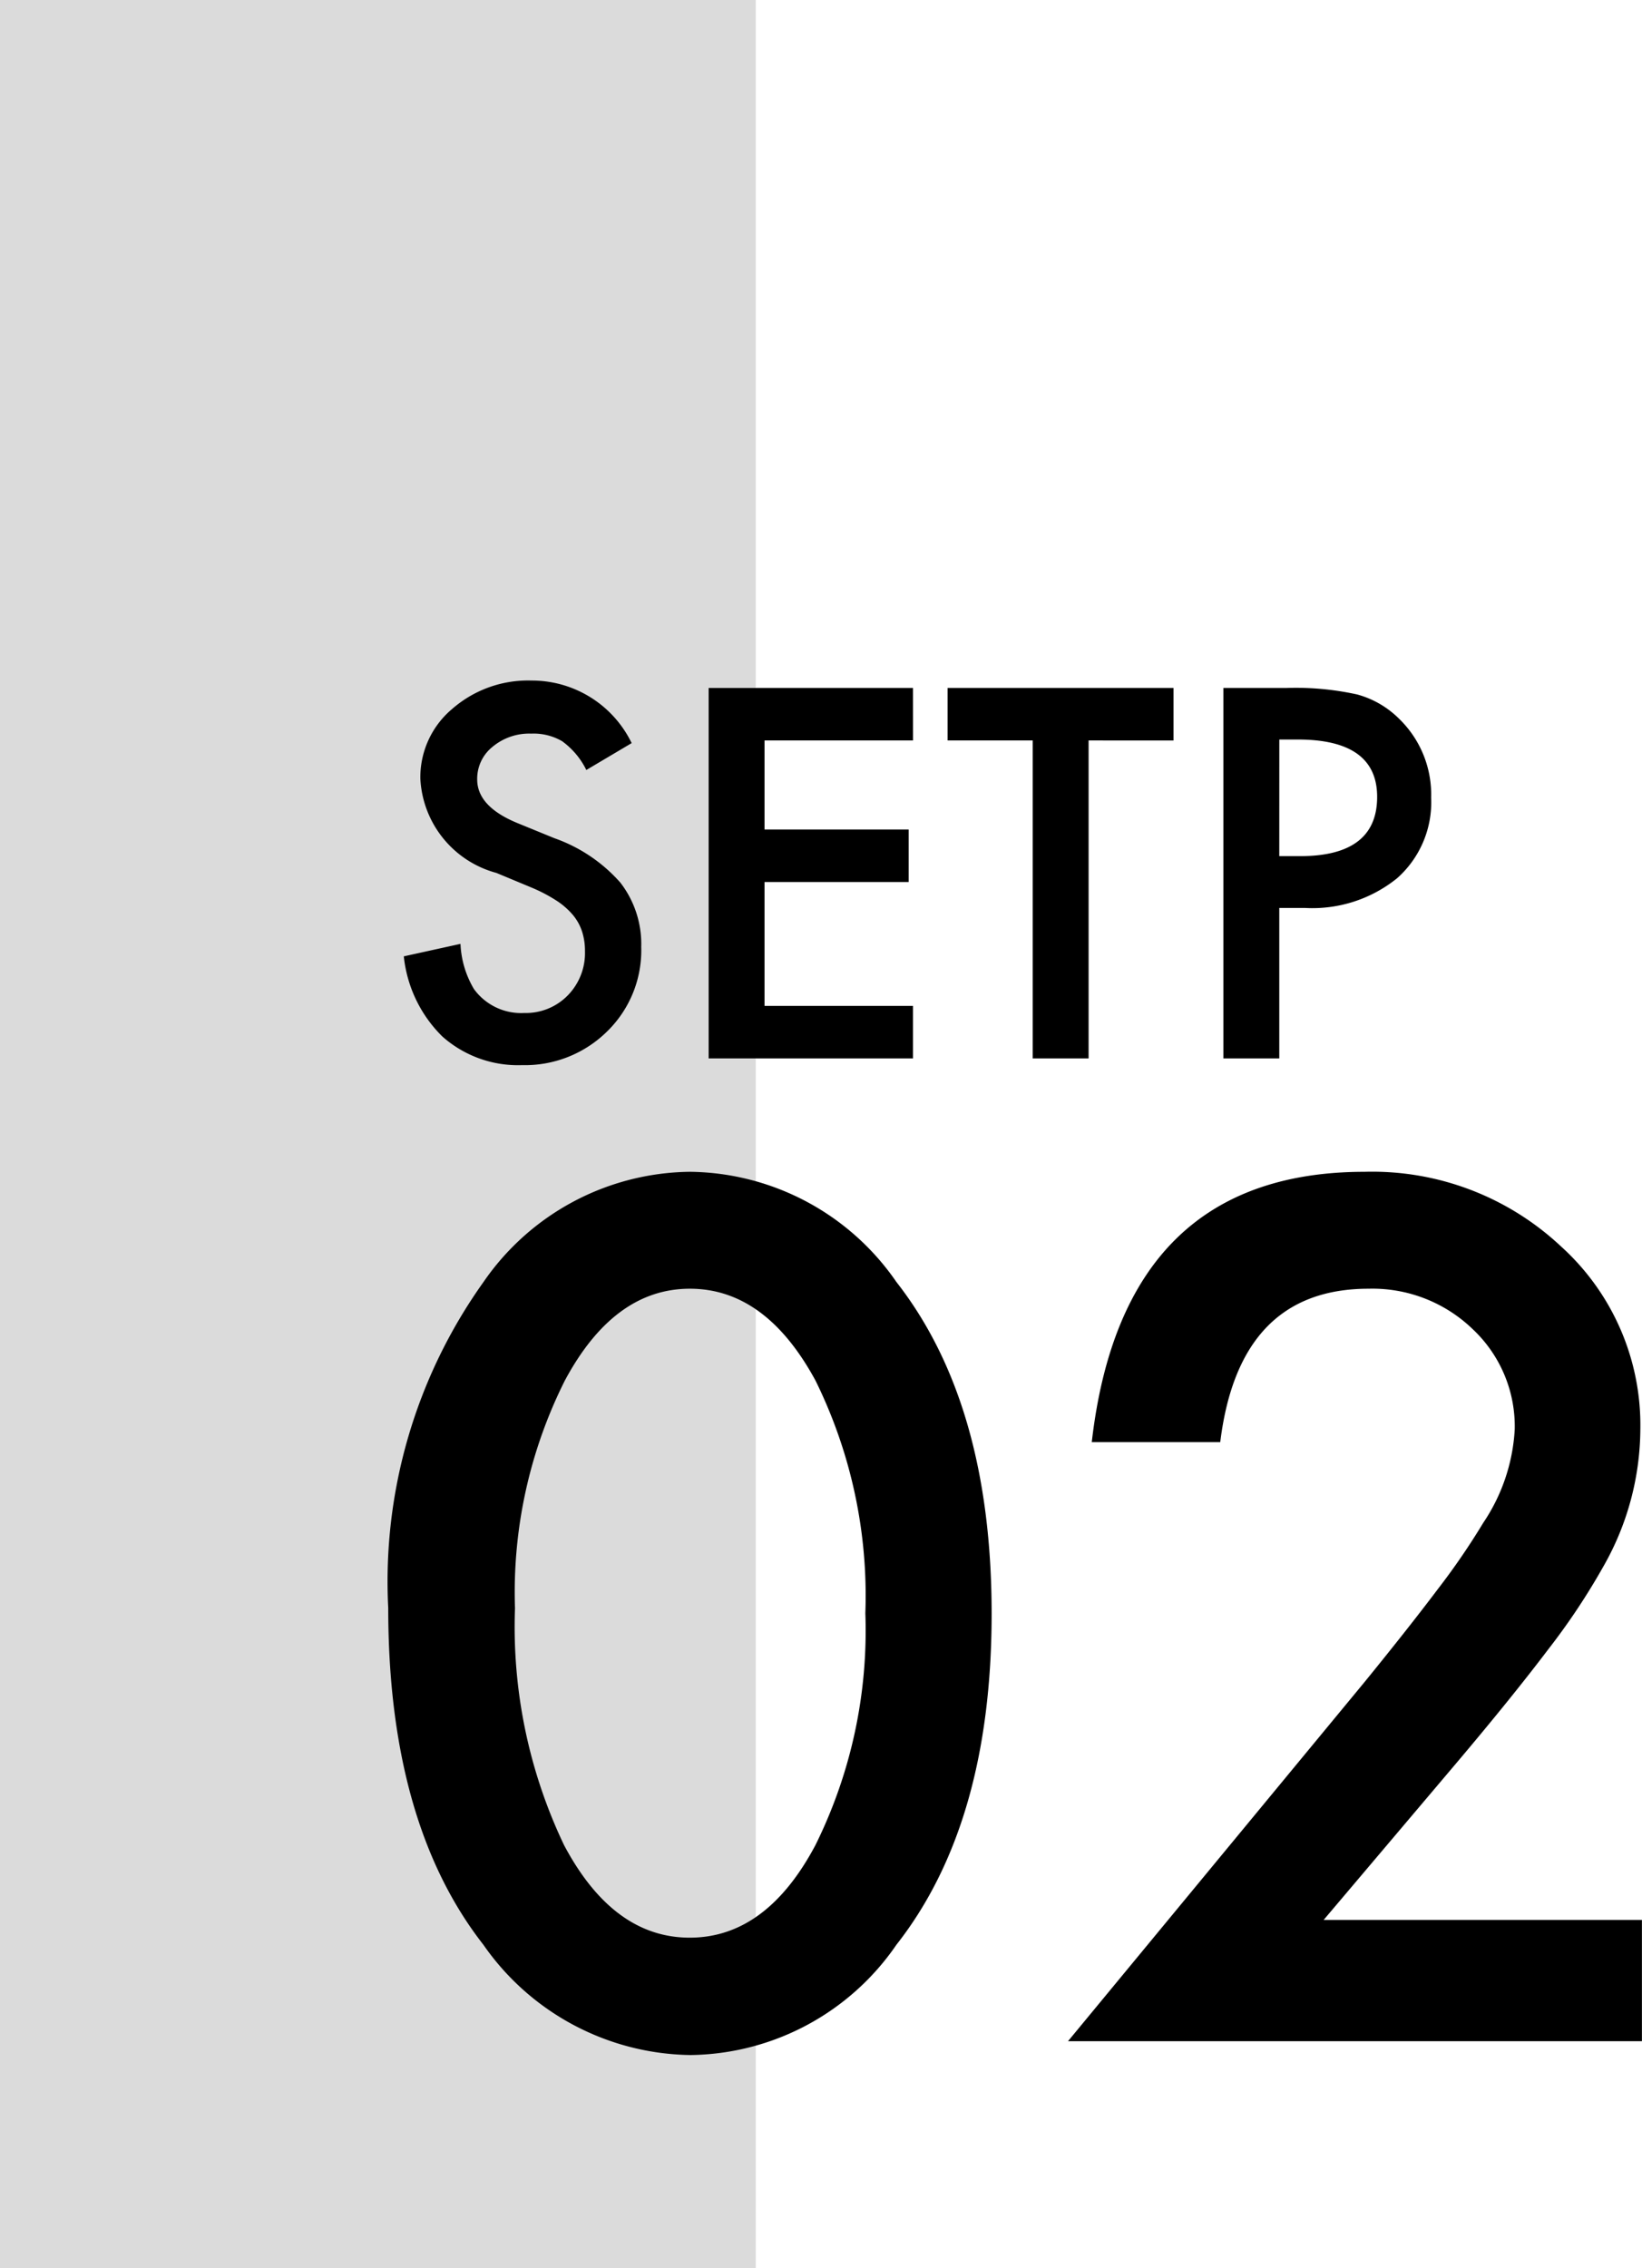
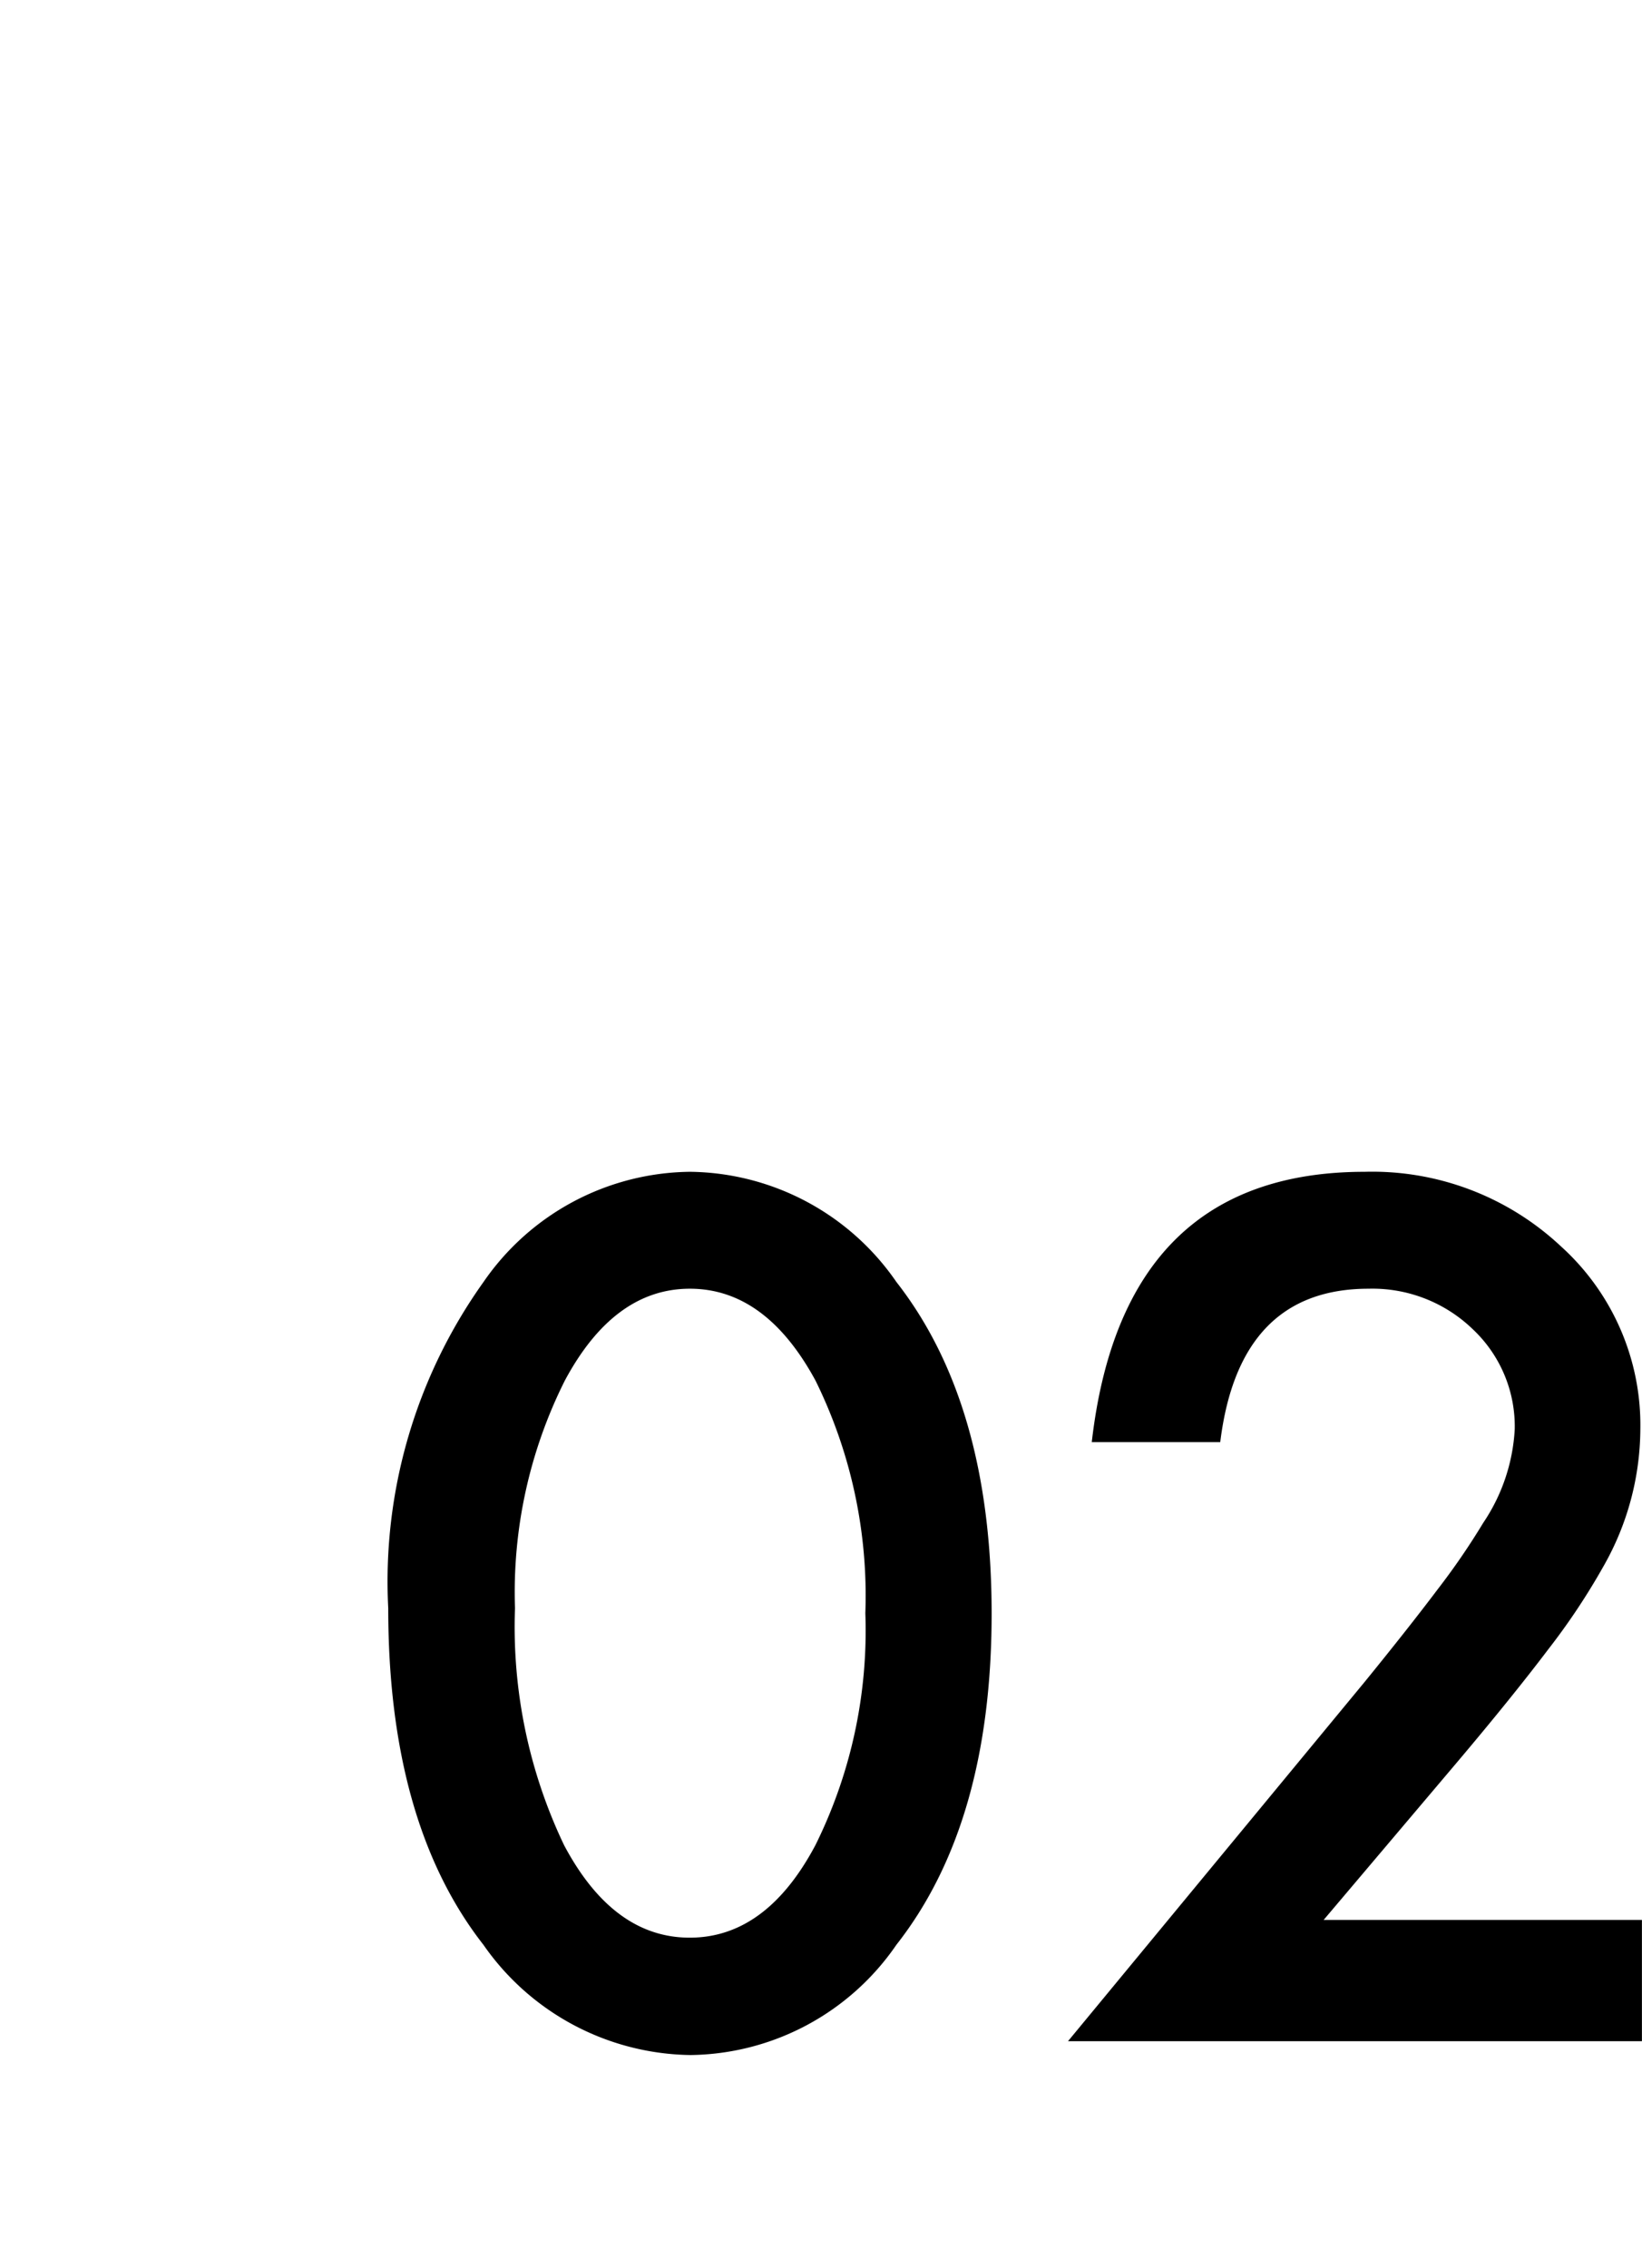
<svg xmlns="http://www.w3.org/2000/svg" height="60" viewBox="0 0 43.453 60" width="43.453">
-   <path d="m0 0h20v60h-20z" fill="#dbdbdb" />
  <path d="m1.274-11.455a13.634 13.634 0 0 1 2.52-8.628 6.716 6.716 0 0 1 5.464-2.917 6.716 6.716 0 0 1 5.464 2.915q2.52 3.223 2.52 8.774t-2.52 8.76a6.7 6.7 0 0 1 -5.45 2.917 6.782 6.782 0 0 1 -5.478-2.915q-2.52-3.222-2.52-8.906zm3.354.015a13.4 13.4 0 0 0 1.3 6.255q1.3 2.446 3.325 2.446t3.325-2.446a12.78 12.78 0 0 0 1.322-6.138 12.869 12.869 0 0 0 -1.318-6.152q-1.318-2.432-3.325-2.432t-3.31 2.431a12.486 12.486 0 0 0 -1.318 6.036zm21.4 8.232h8.423v3.208h-15.188l7.852-9.507q1.157-1.421 1.941-2.461a18.707 18.707 0 0 0 1.194-1.743 4.9 4.9 0 0 0 .835-2.476 3.528 3.528 0 0 0 -1.113-2.651 3.821 3.821 0 0 0 -2.754-1.069q-3.428 0-3.926 4.058h-3.4q.821-7.151 7.222-7.151a7.3 7.3 0 0 1 5.186 1.965 6.376 6.376 0 0 1 2.109 4.863 7.388 7.388 0 0 1 -.981 3.618 17.726 17.726 0 0 1 -1.458 2.19q-.959 1.267-2.424 3z" transform="translate(9 54)" />
-   <path d="m6.716-8.341-1.2.711a2.062 2.062 0 0 0 -.641-.762 1.5 1.5 0 0 0 -.819-.2 1.513 1.513 0 0 0 -1.022.349 1.082 1.082 0 0 0 -.406.863q0 .717 1.066 1.155l.978.4a4.173 4.173 0 0 1 1.745 1.175 2.654 2.654 0 0 1 .552 1.7 2.994 2.994 0 0 1 -.9 2.234 3.094 3.094 0 0 1 -2.254.894 3.014 3.014 0 0 1 -2.107-.756 3.478 3.478 0 0 1 -1.022-2.122l1.5-.33a2.548 2.548 0 0 0 .355 1.193 1.54 1.54 0 0 0 1.333.635 1.547 1.547 0 0 0 1.149-.463 1.6 1.6 0 0 0 .457-1.174 1.648 1.648 0 0 0 -.08-.528 1.329 1.329 0 0 0 -.248-.438 1.979 1.979 0 0 0 -.435-.375 4.189 4.189 0 0 0 -.635-.333l-.946-.394a2.723 2.723 0 0 1 -2.012-2.493 2.361 2.361 0 0 1 .844-1.847 3.05 3.05 0 0 1 2.1-.749 2.933 2.933 0 0 1 2.648 1.655zm7.446-.07h-3.93v2.355h3.815v1.39h-3.815v3.276h3.929v1.39h-5.408v-9.8h5.408zm4.646 0v8.411h-1.479v-8.411h-2.253v-1.389h5.979v1.39zm5.046 4.431v3.98h-1.479v-9.8h1.676a7.558 7.558 0 0 1 1.86.171 2.494 2.494 0 0 1 1.117.647 2.789 2.789 0 0 1 .845 2.082 2.687 2.687 0 0 1 -.9 2.133 3.567 3.567 0 0 1 -2.431.787zm0-1.371h.552q2.038 0 2.038-1.568 0-1.517-2.1-1.517h-.489z" transform="translate(10 28)" />
</svg>